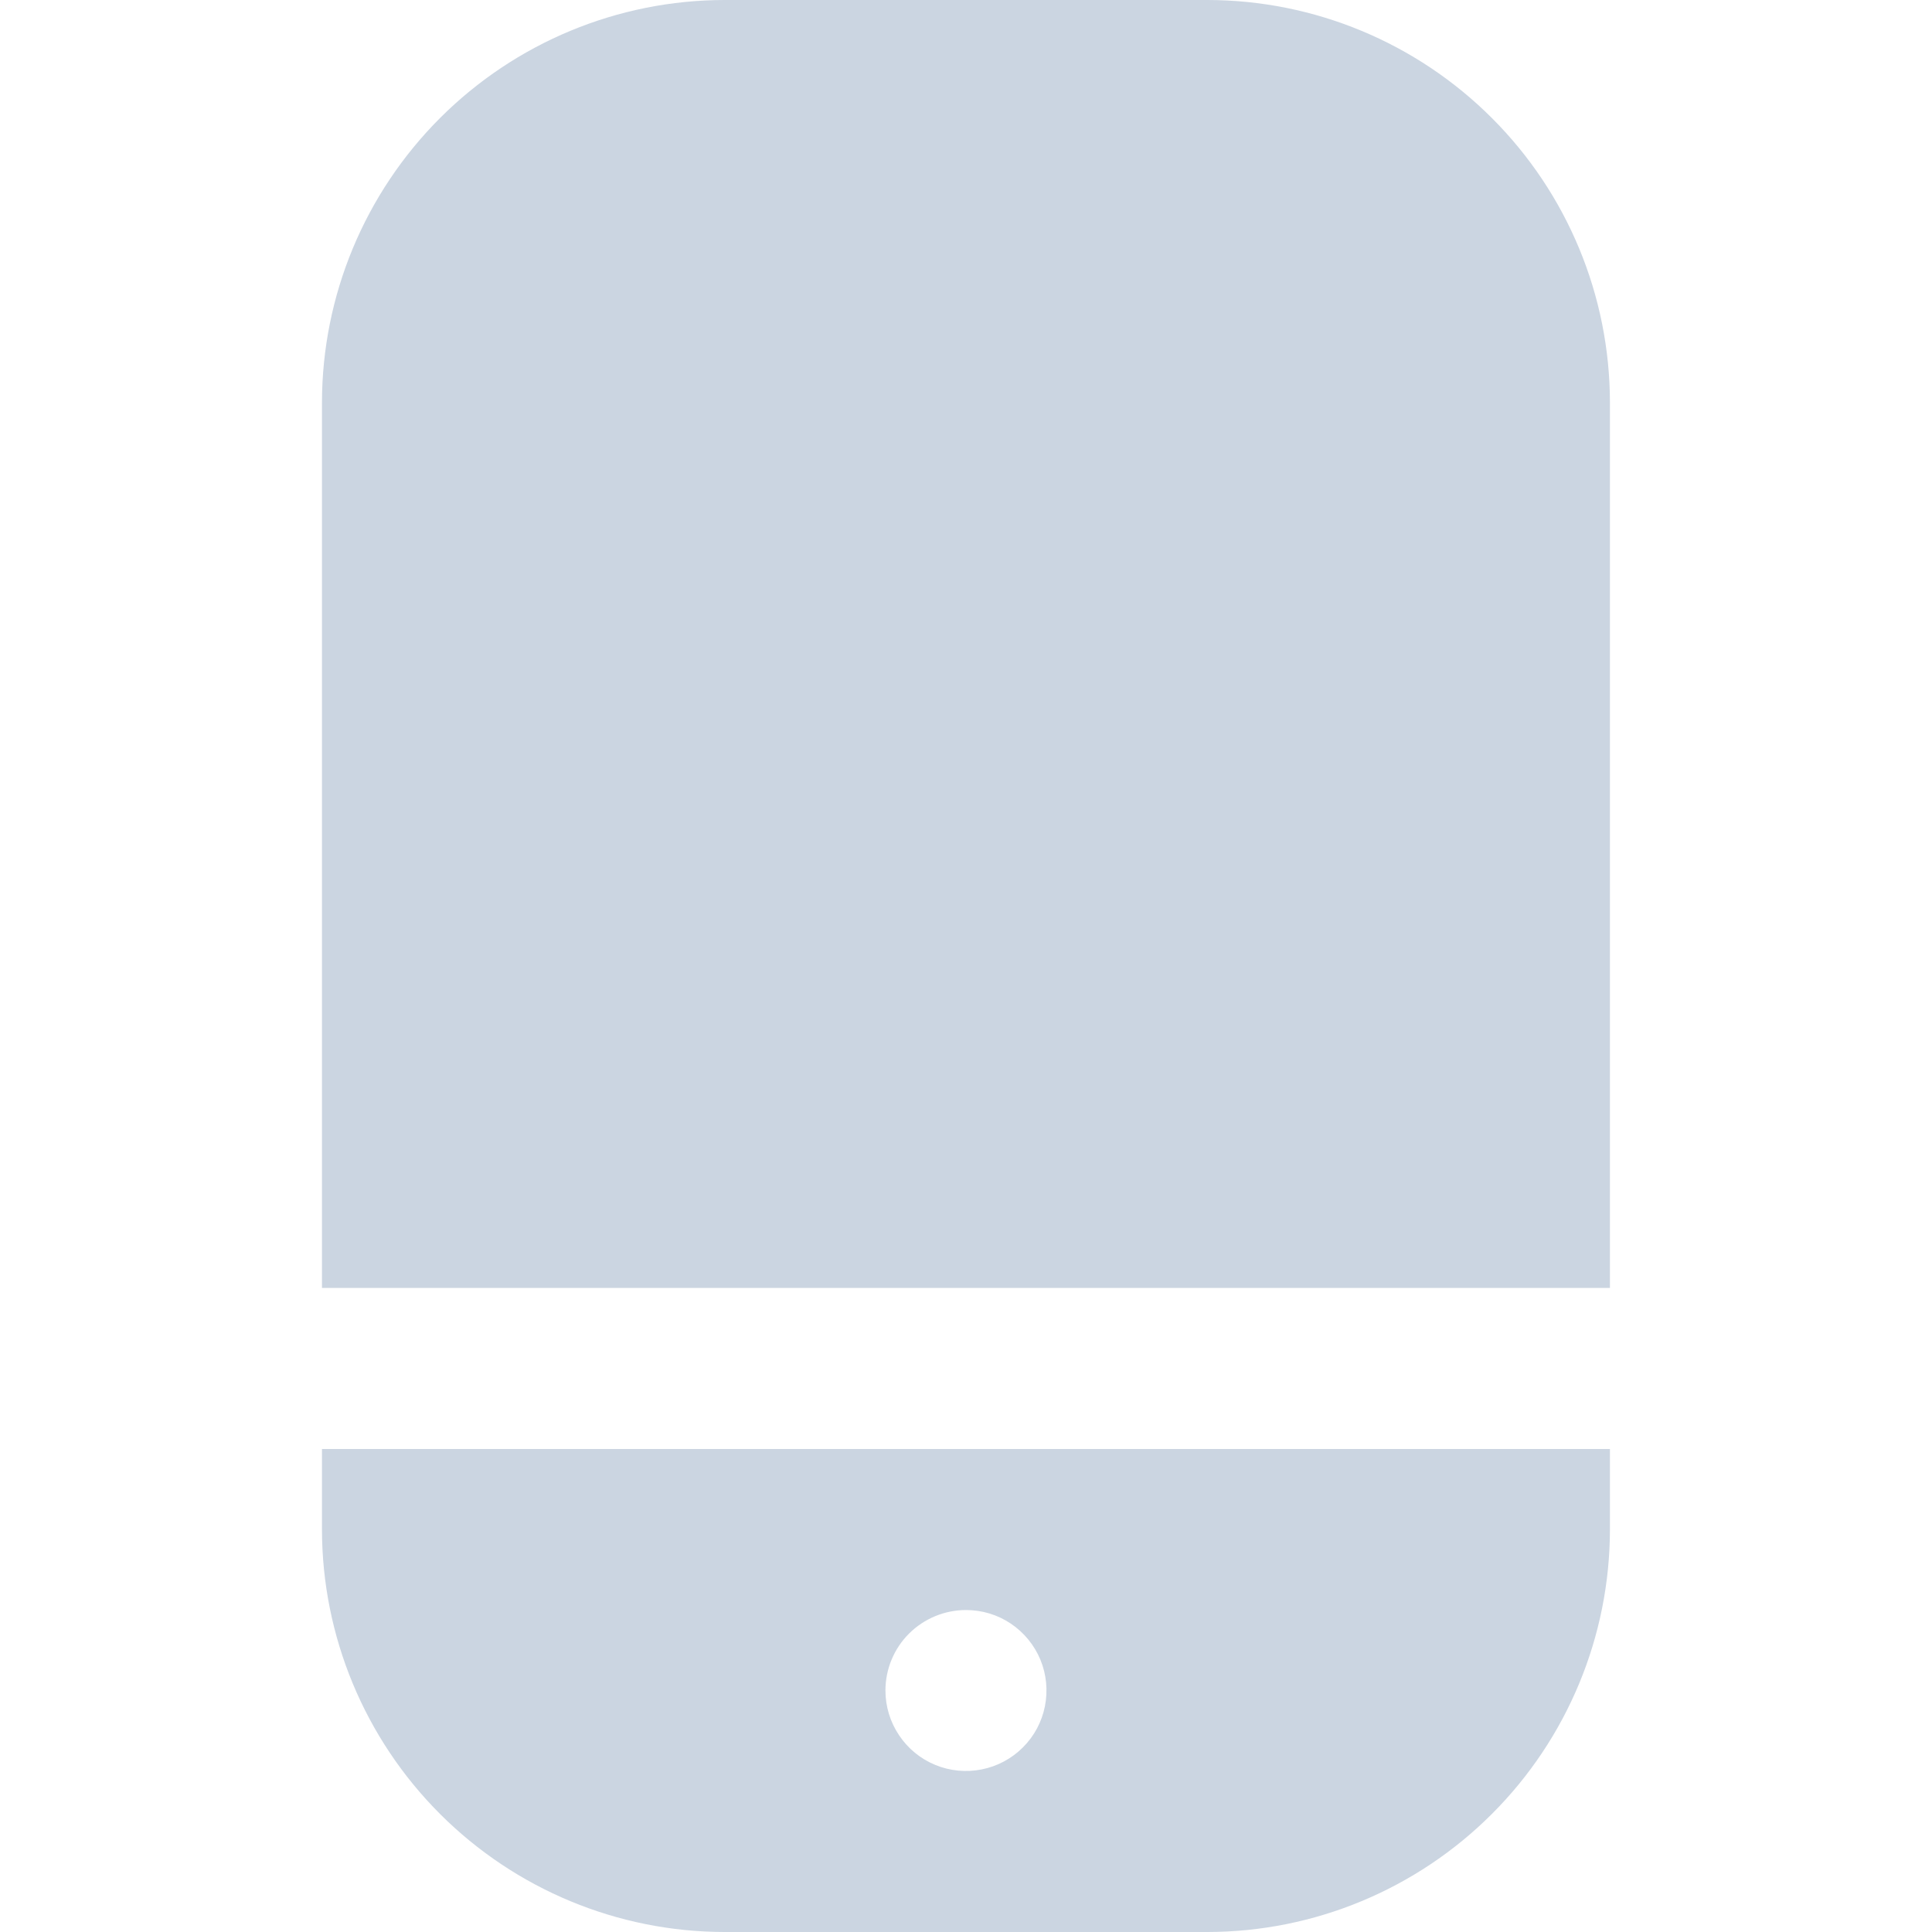
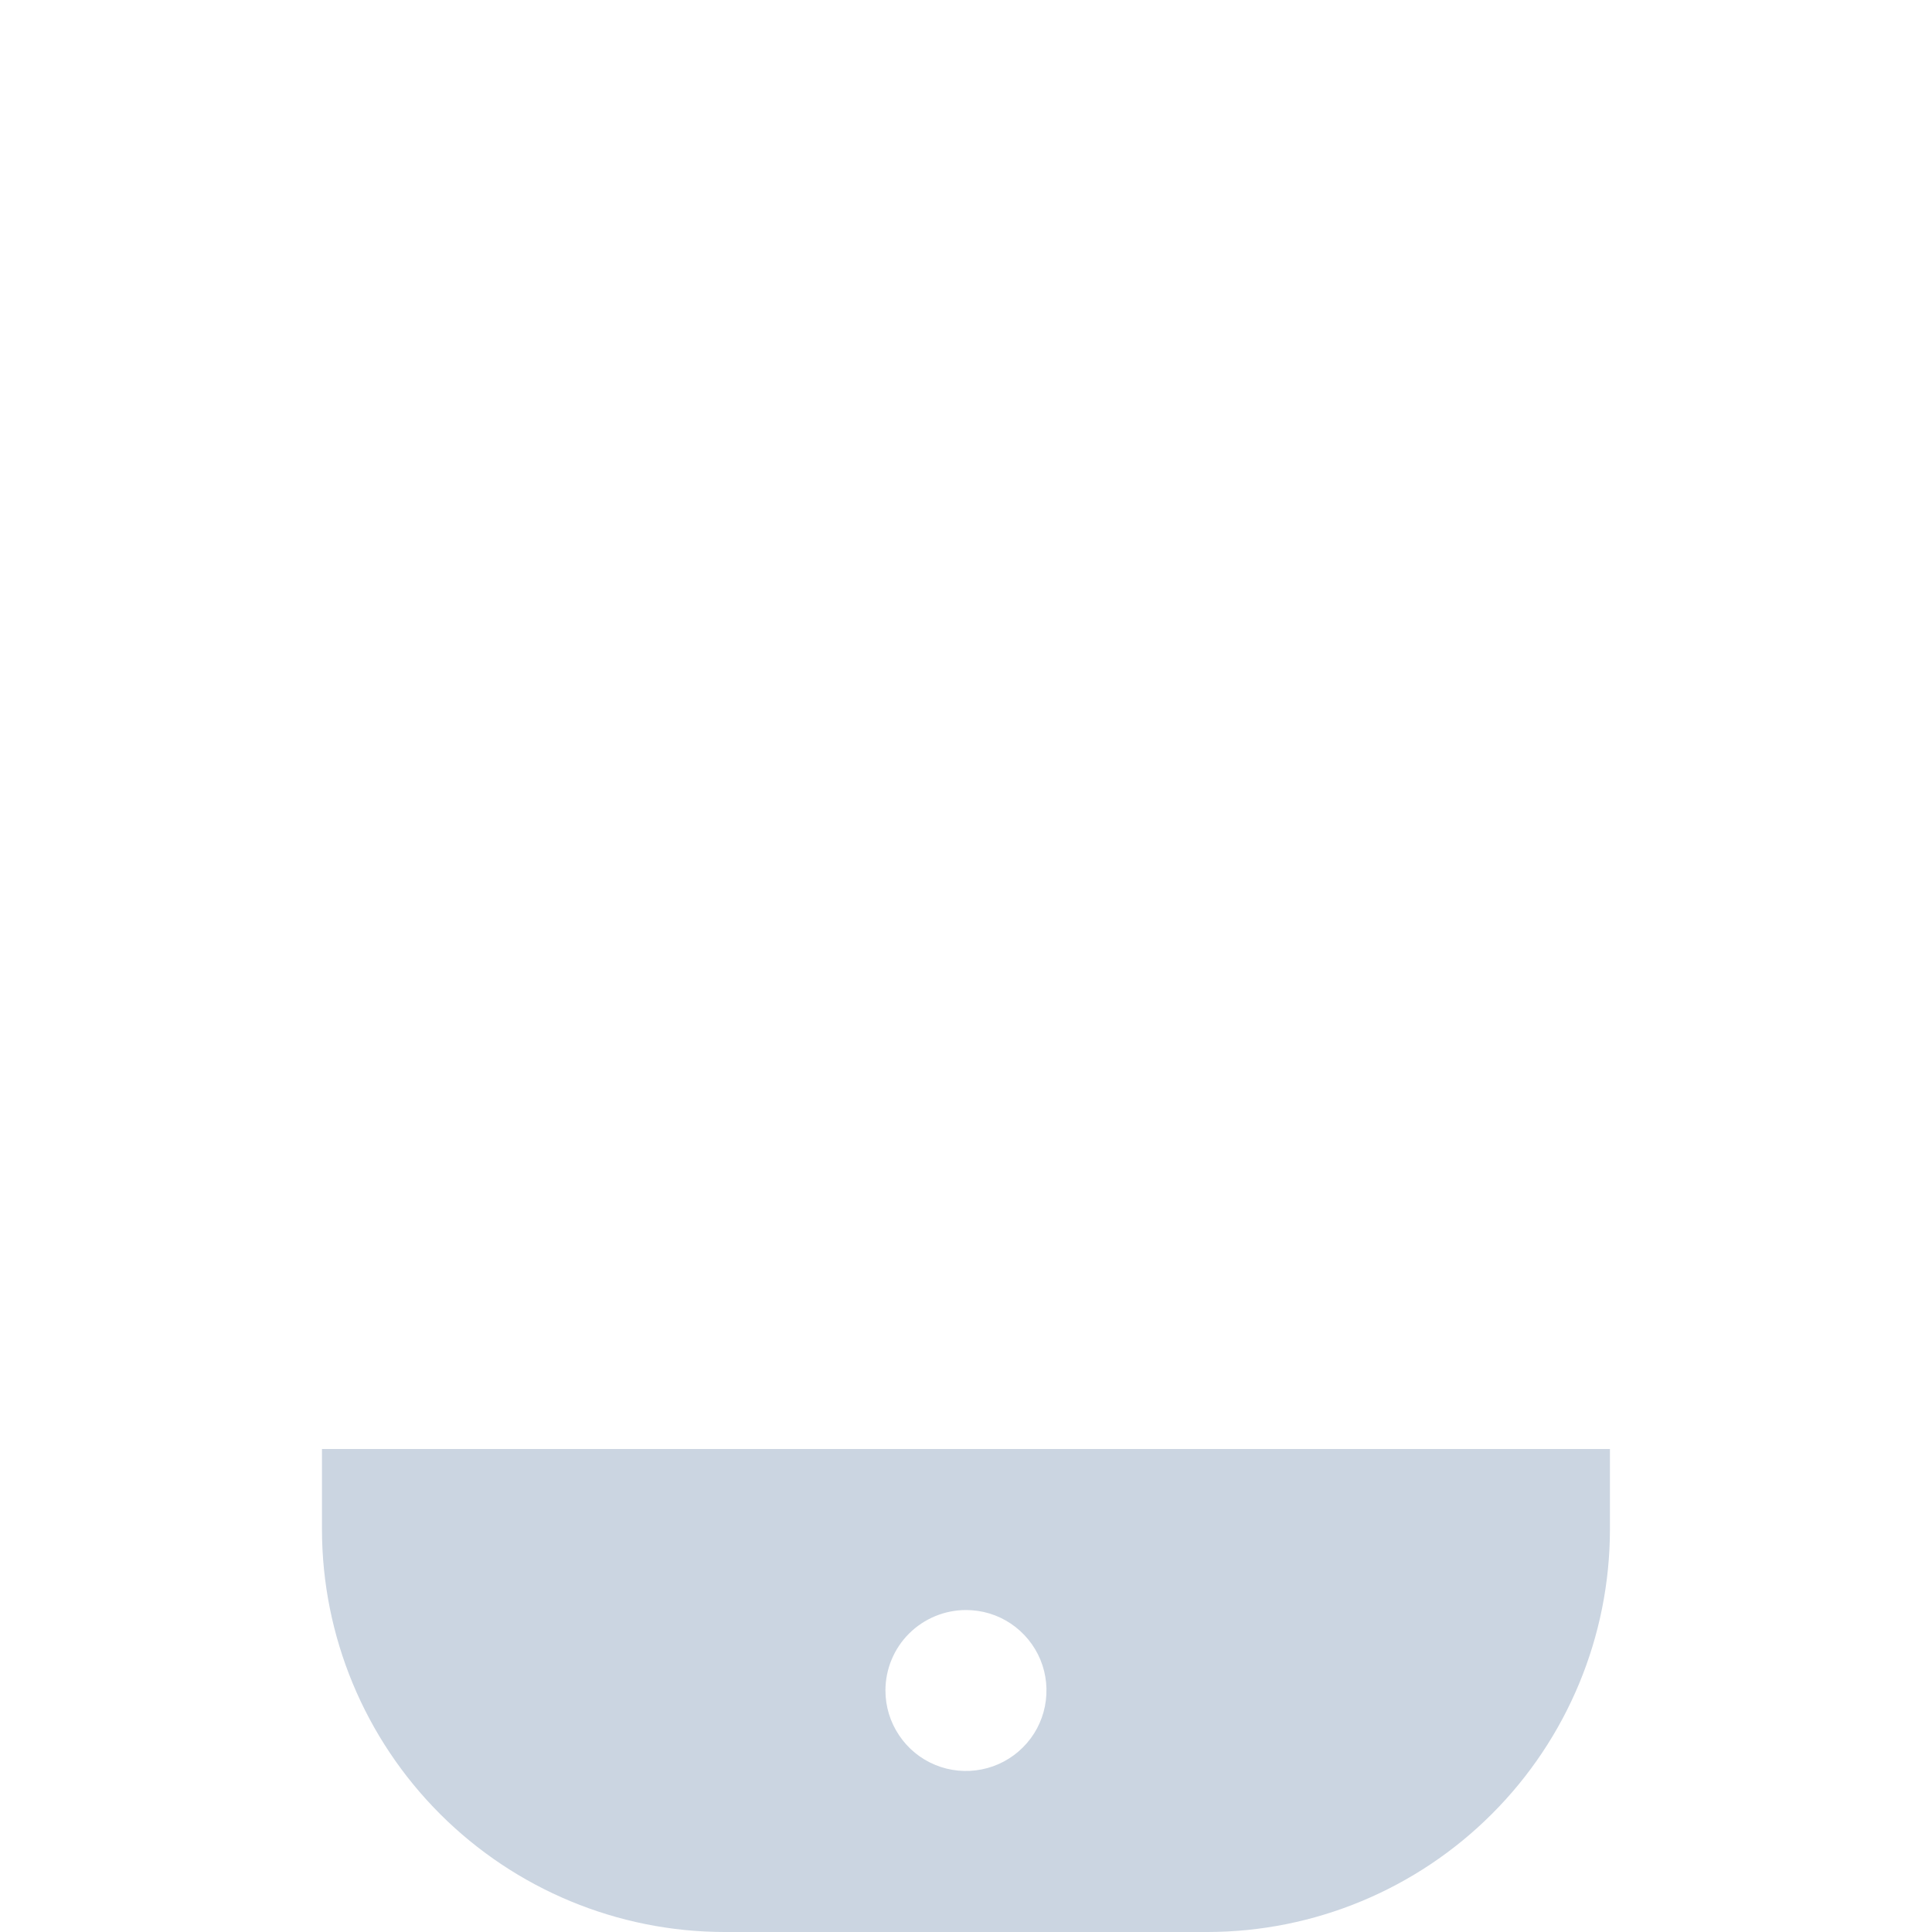
<svg xmlns="http://www.w3.org/2000/svg" width="20" height="20" viewBox="0 0 20 20" fill="none">
-   <path d="M12.5 0H7.5C6.395 0.001 5.336 0.441 4.555 1.222C3.774 2.003 3.334 3.062 3.333 4.167V13.333H16.666V4.167C16.665 3.062 16.226 2.003 15.444 1.222C14.663 0.441 13.604 0.001 12.5 0V0Z" fill="#CBD5E1" />
  <path d="M3.333 15.833C3.334 16.938 3.774 17.997 4.555 18.778C5.336 19.559 6.395 19.999 7.5 20H12.5C13.604 19.999 14.663 19.559 15.444 18.778C16.226 17.997 16.665 16.938 16.666 15.833V15H3.333V15.833ZM10 16.667C10.165 16.667 10.326 16.715 10.463 16.807C10.6 16.899 10.707 17.029 10.77 17.181C10.833 17.333 10.849 17.501 10.817 17.663C10.785 17.824 10.706 17.973 10.589 18.089C10.472 18.206 10.324 18.285 10.162 18.317C10.001 18.349 9.833 18.333 9.681 18.27C9.528 18.207 9.398 18.1 9.307 17.963C9.215 17.826 9.166 17.665 9.166 17.5C9.166 17.279 9.254 17.067 9.41 16.911C9.567 16.755 9.779 16.667 10 16.667V16.667Z" fill="#CBD5E1" />
</svg>